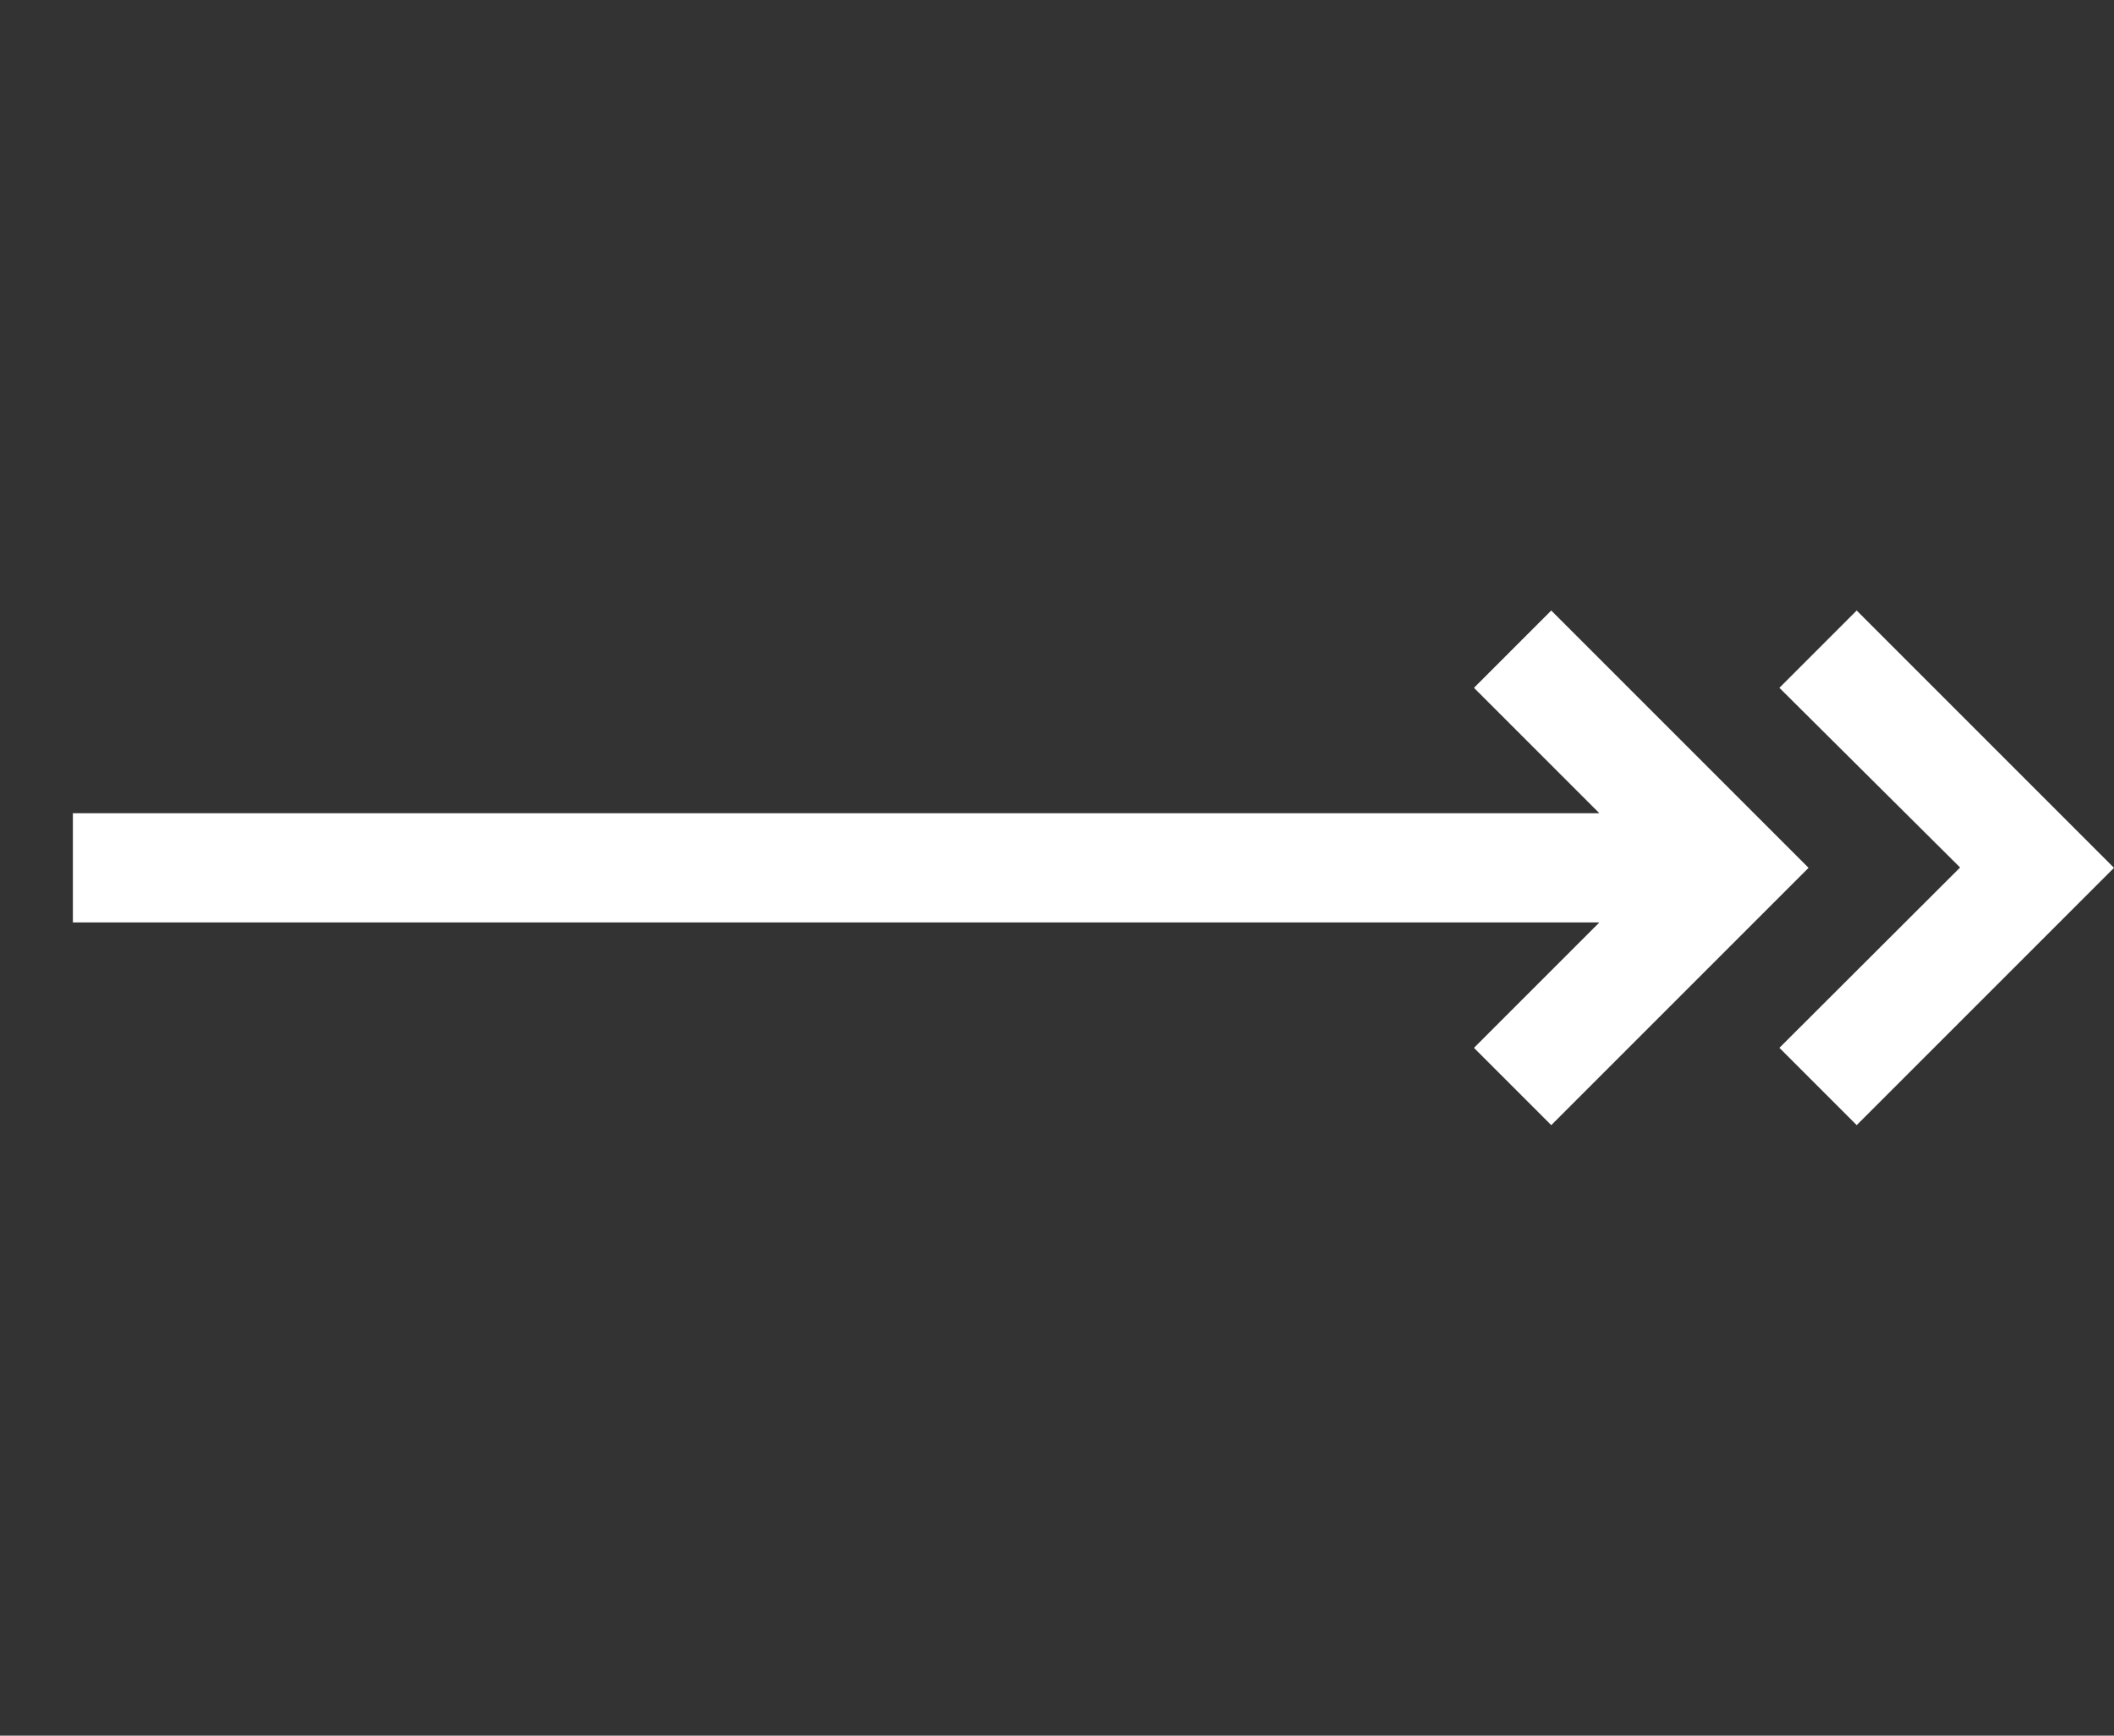
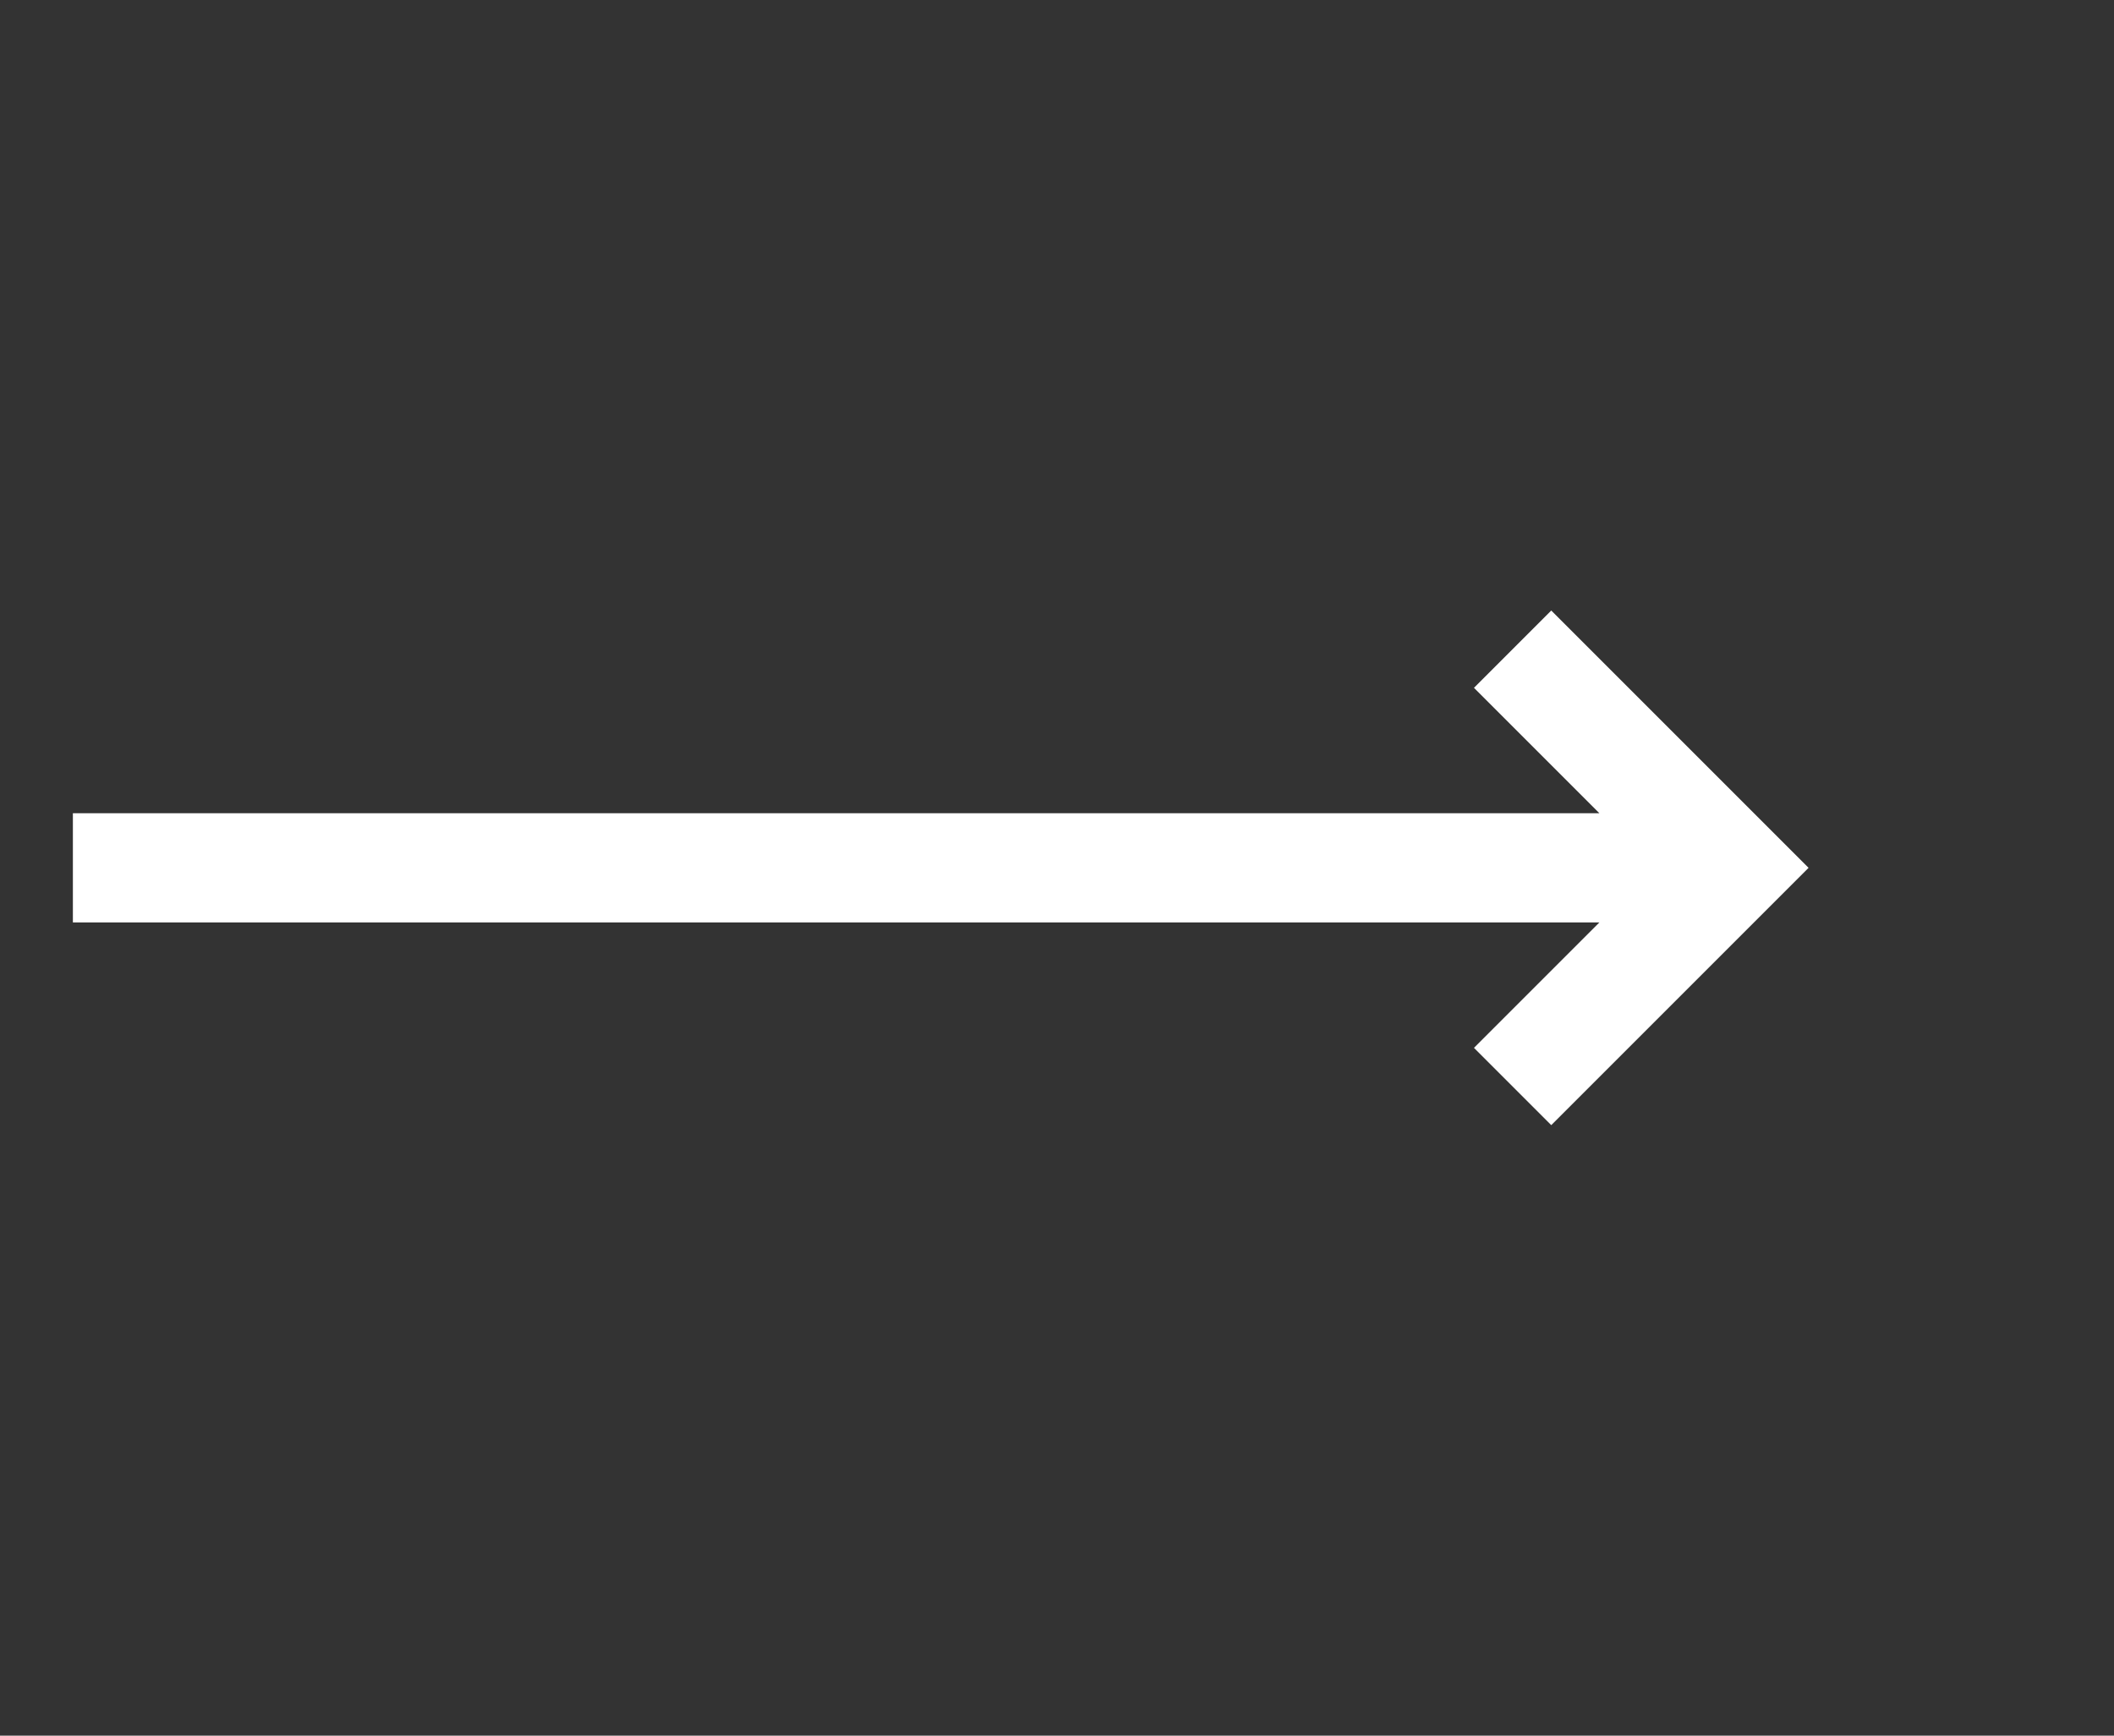
<svg xmlns="http://www.w3.org/2000/svg" version="1.1" id="Layer_1" x="0px" y="0px" viewBox="0 0 623.6 512" style="enable-background:new 0 0 623.6 512;" xml:space="preserve">
  <rect x="0" y="0" width="623.6" height="512" fill="#333333" stroke="none" />
  <style type="text/css">
	.st0{fill:#FFFFFF;}
</style>
  <polygon class="st0" points="21.5,272.1 471.8,272.1 434.8,309.1 457.6,331.9 533.5,256 457.6,180.1 434.8,202.9 471.8,239.9   21.5,239.9 " />
-   <polygon class="st0" points="524.9,309.1 547.7,331.9 623.6,256 547.7,180.1 524.9,202.9 578.2,255.9 " />
</svg>